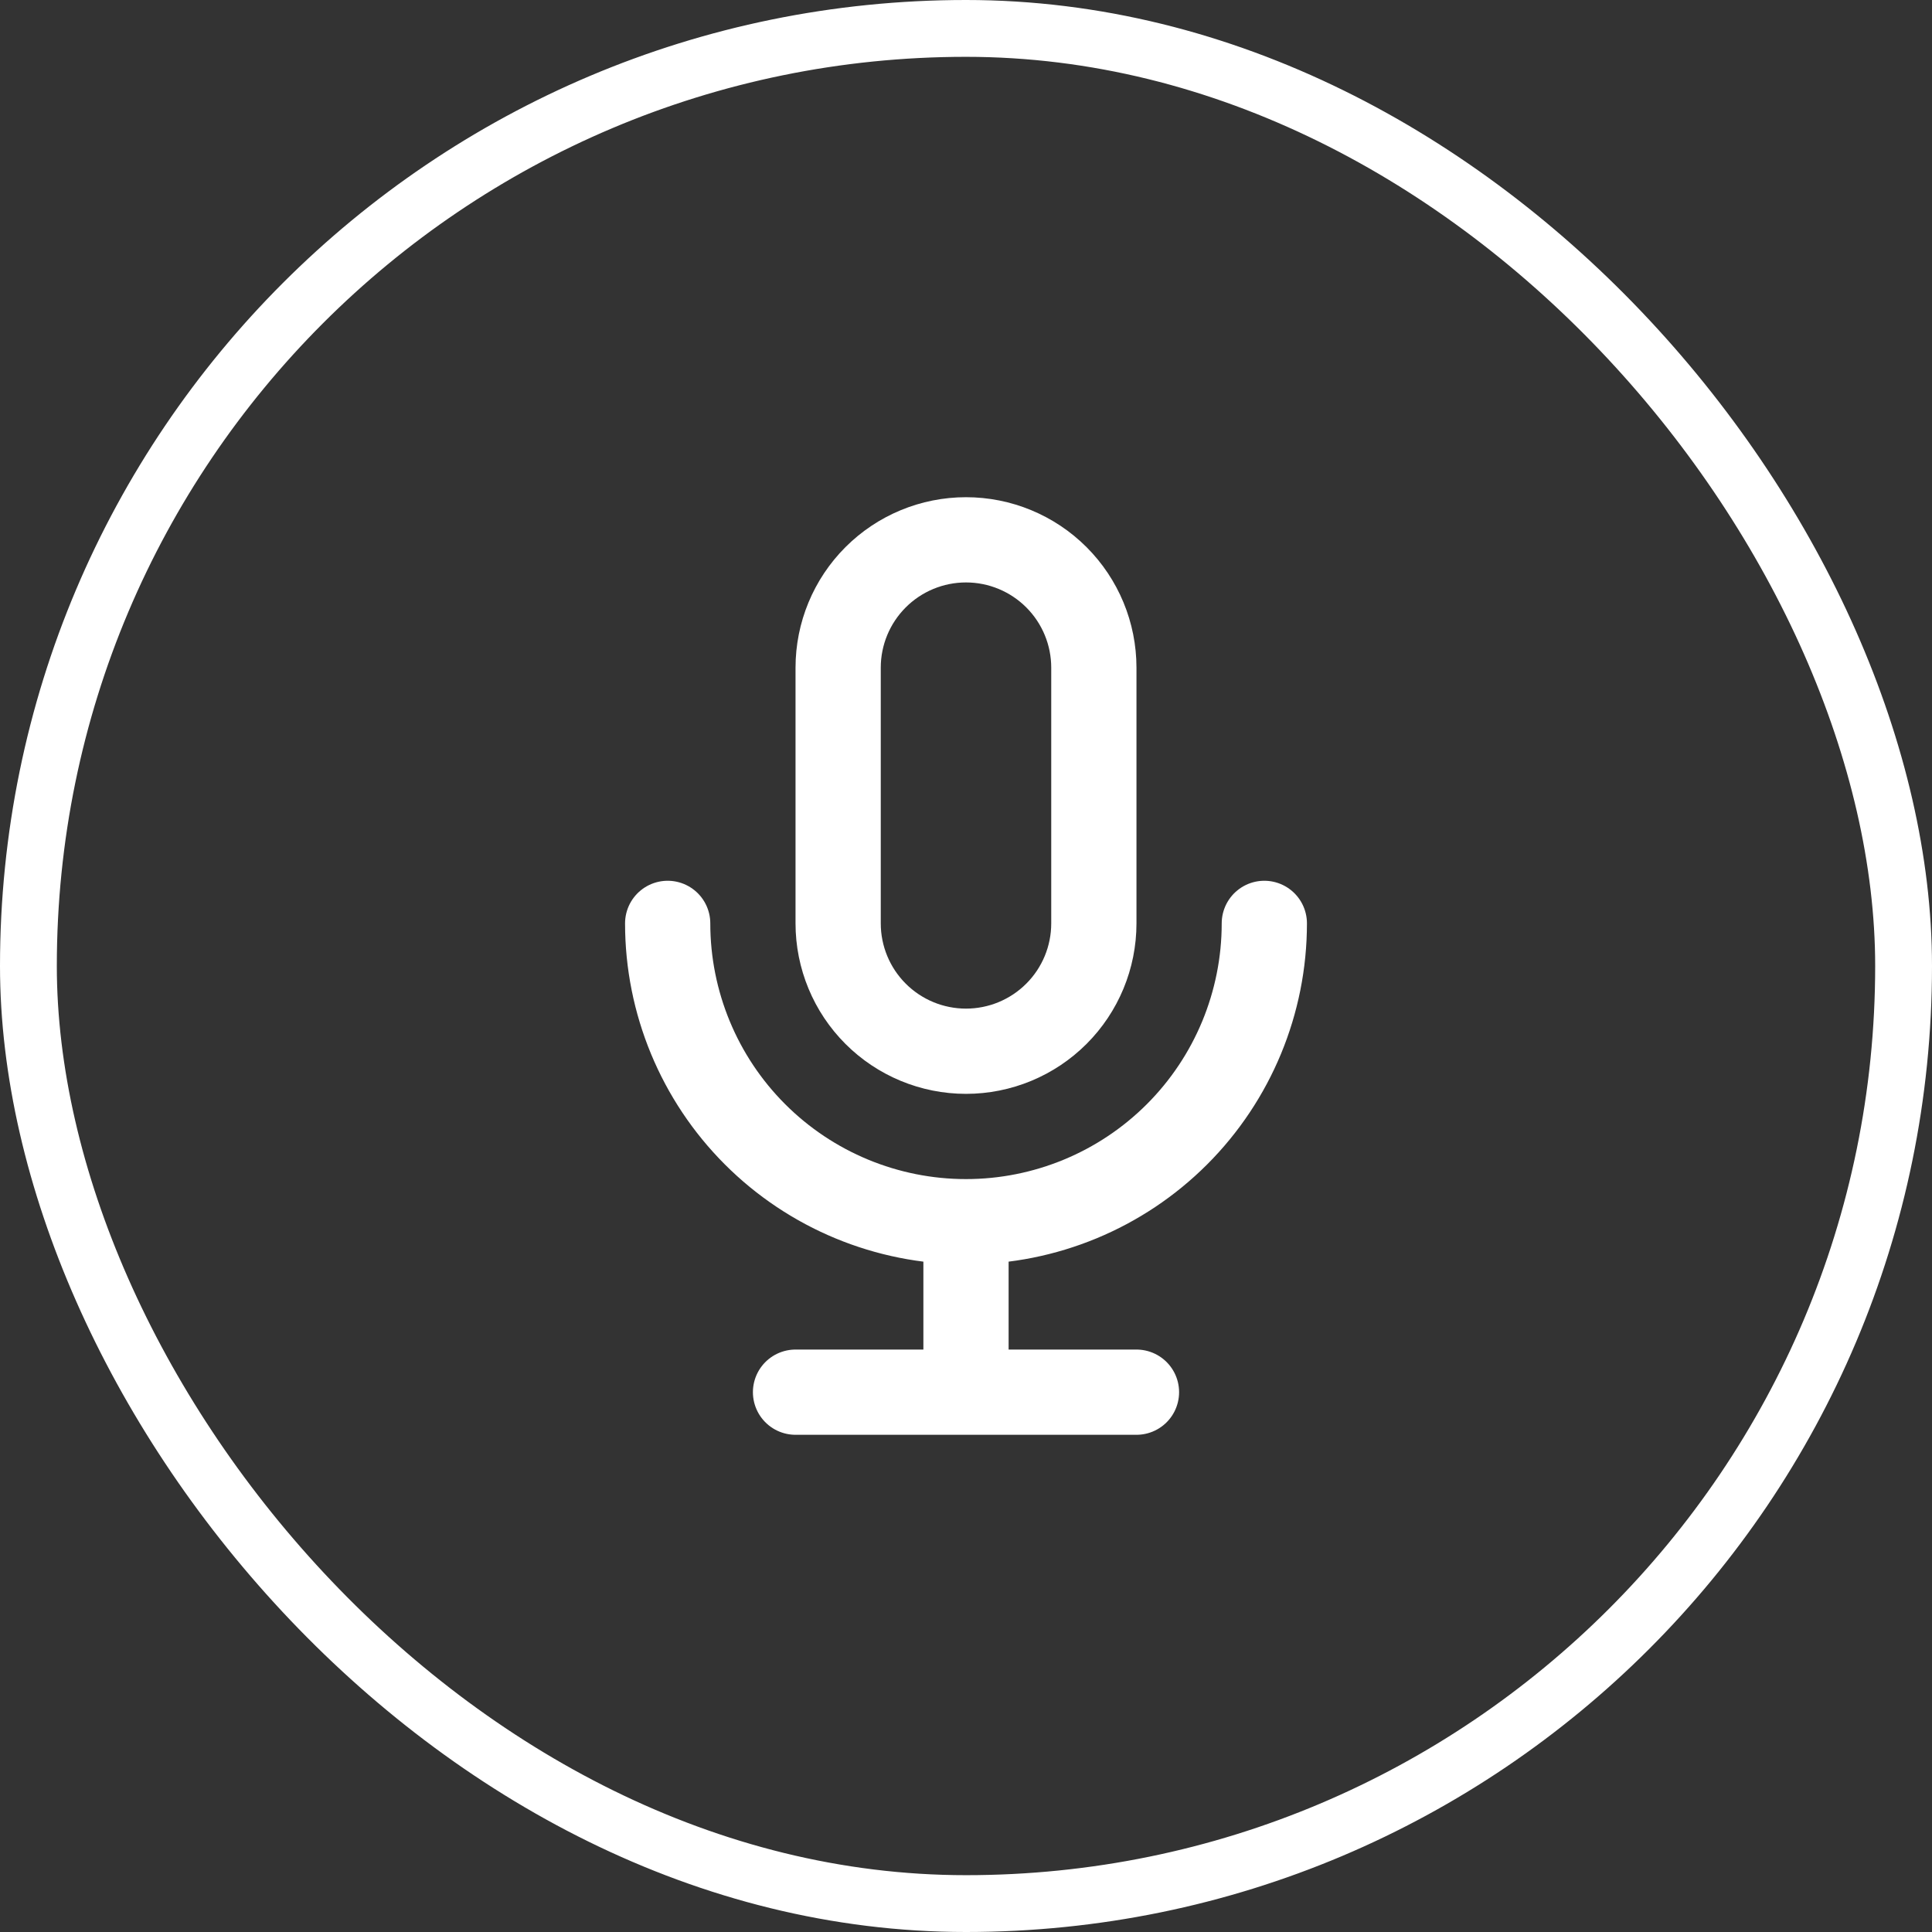
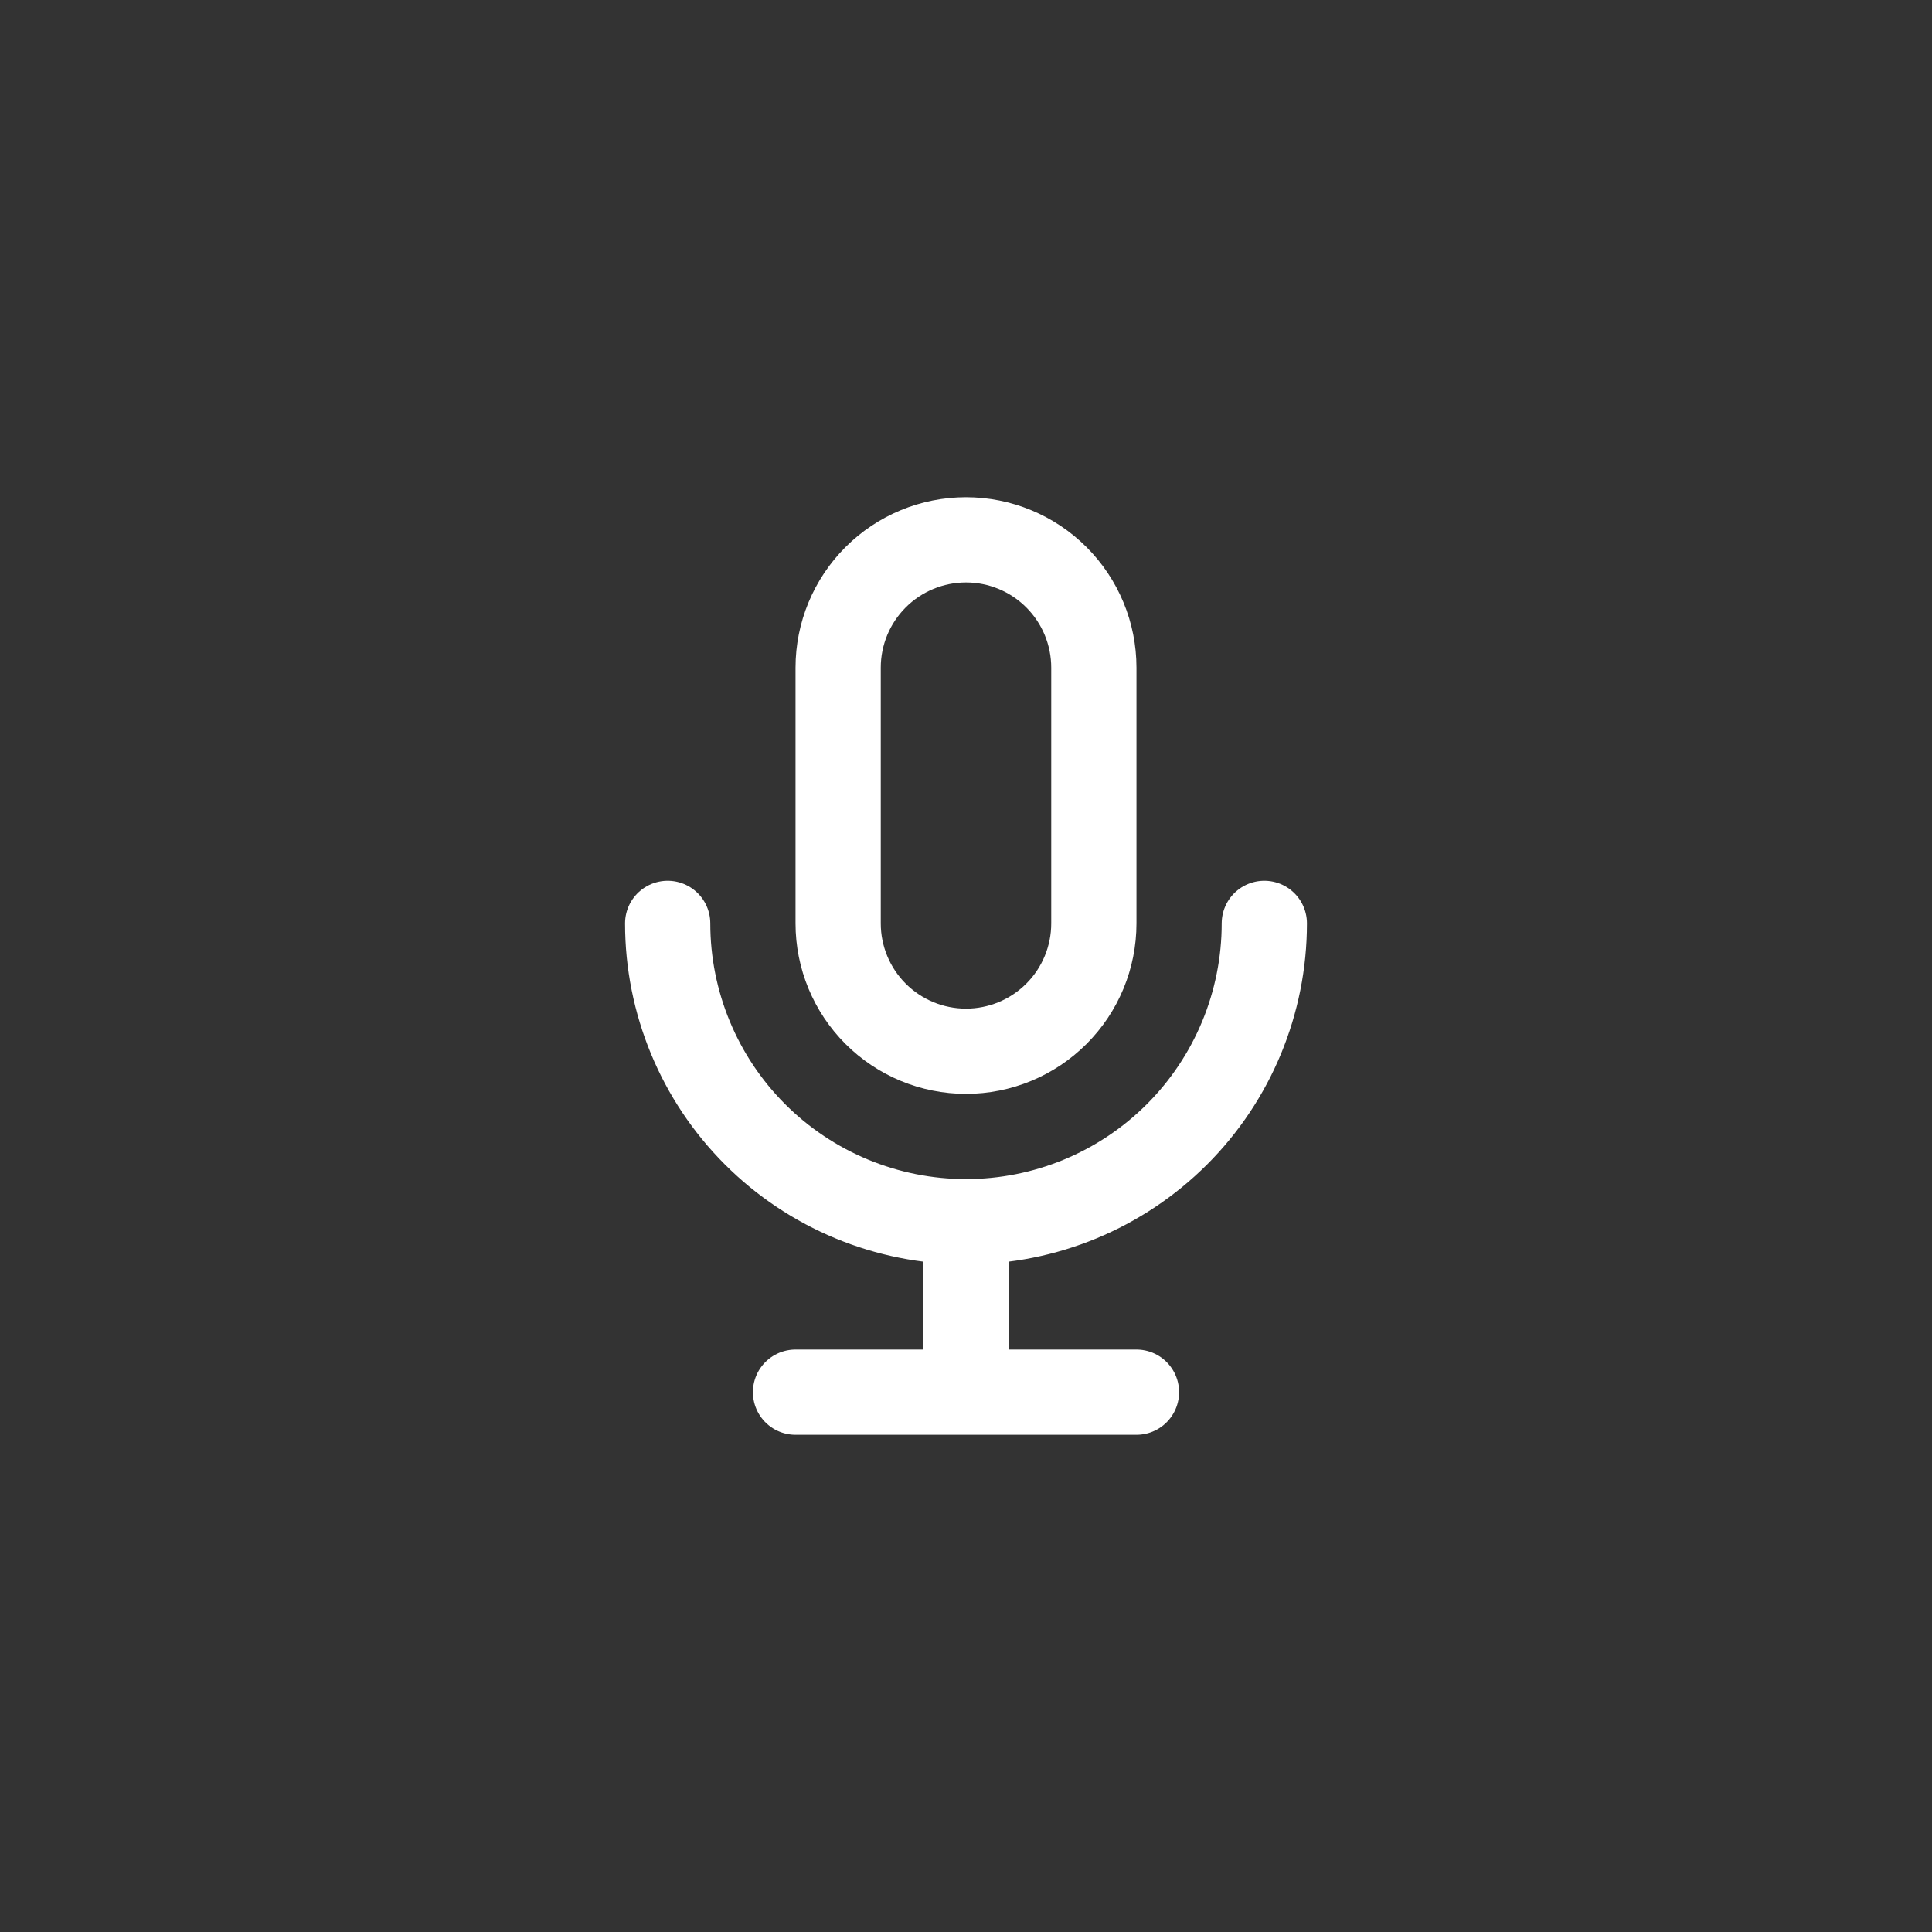
<svg xmlns="http://www.w3.org/2000/svg" width="68" height="68" viewBox="0 0 68 68" fill="none">
  <rect x="0" y="0" width="68" height="68" fill="#333333" stroke="none" />
-   <rect x="1" y="1" width="66" height="66" rx="33" stroke="white" stroke-width="2" />
  <path d="M44.5 32.5C44.5 35.285 43.394 37.956 41.425 39.925C39.456 41.894 36.785 43 34 43M34 43C31.215 43 28.544 41.894 26.575 39.925C24.606 37.956 23.5 35.285 23.5 32.5M34 43V49M34 49H28M34 49H40M34 37C32.806 37 31.662 36.526 30.818 35.682C29.974 34.838 29.5 33.694 29.5 32.5V23.5C29.5 22.306 29.974 21.162 30.818 20.318C31.662 19.474 32.806 19 34 19C35.194 19 36.338 19.474 37.182 20.318C38.026 21.162 38.5 22.306 38.5 23.5V32.5C38.5 33.694 38.026 34.838 37.182 35.682C36.338 36.526 35.194 37 34 37Z" stroke="white" stroke-width="3" stroke-linecap="round" stroke-linejoin="round" />
</svg>